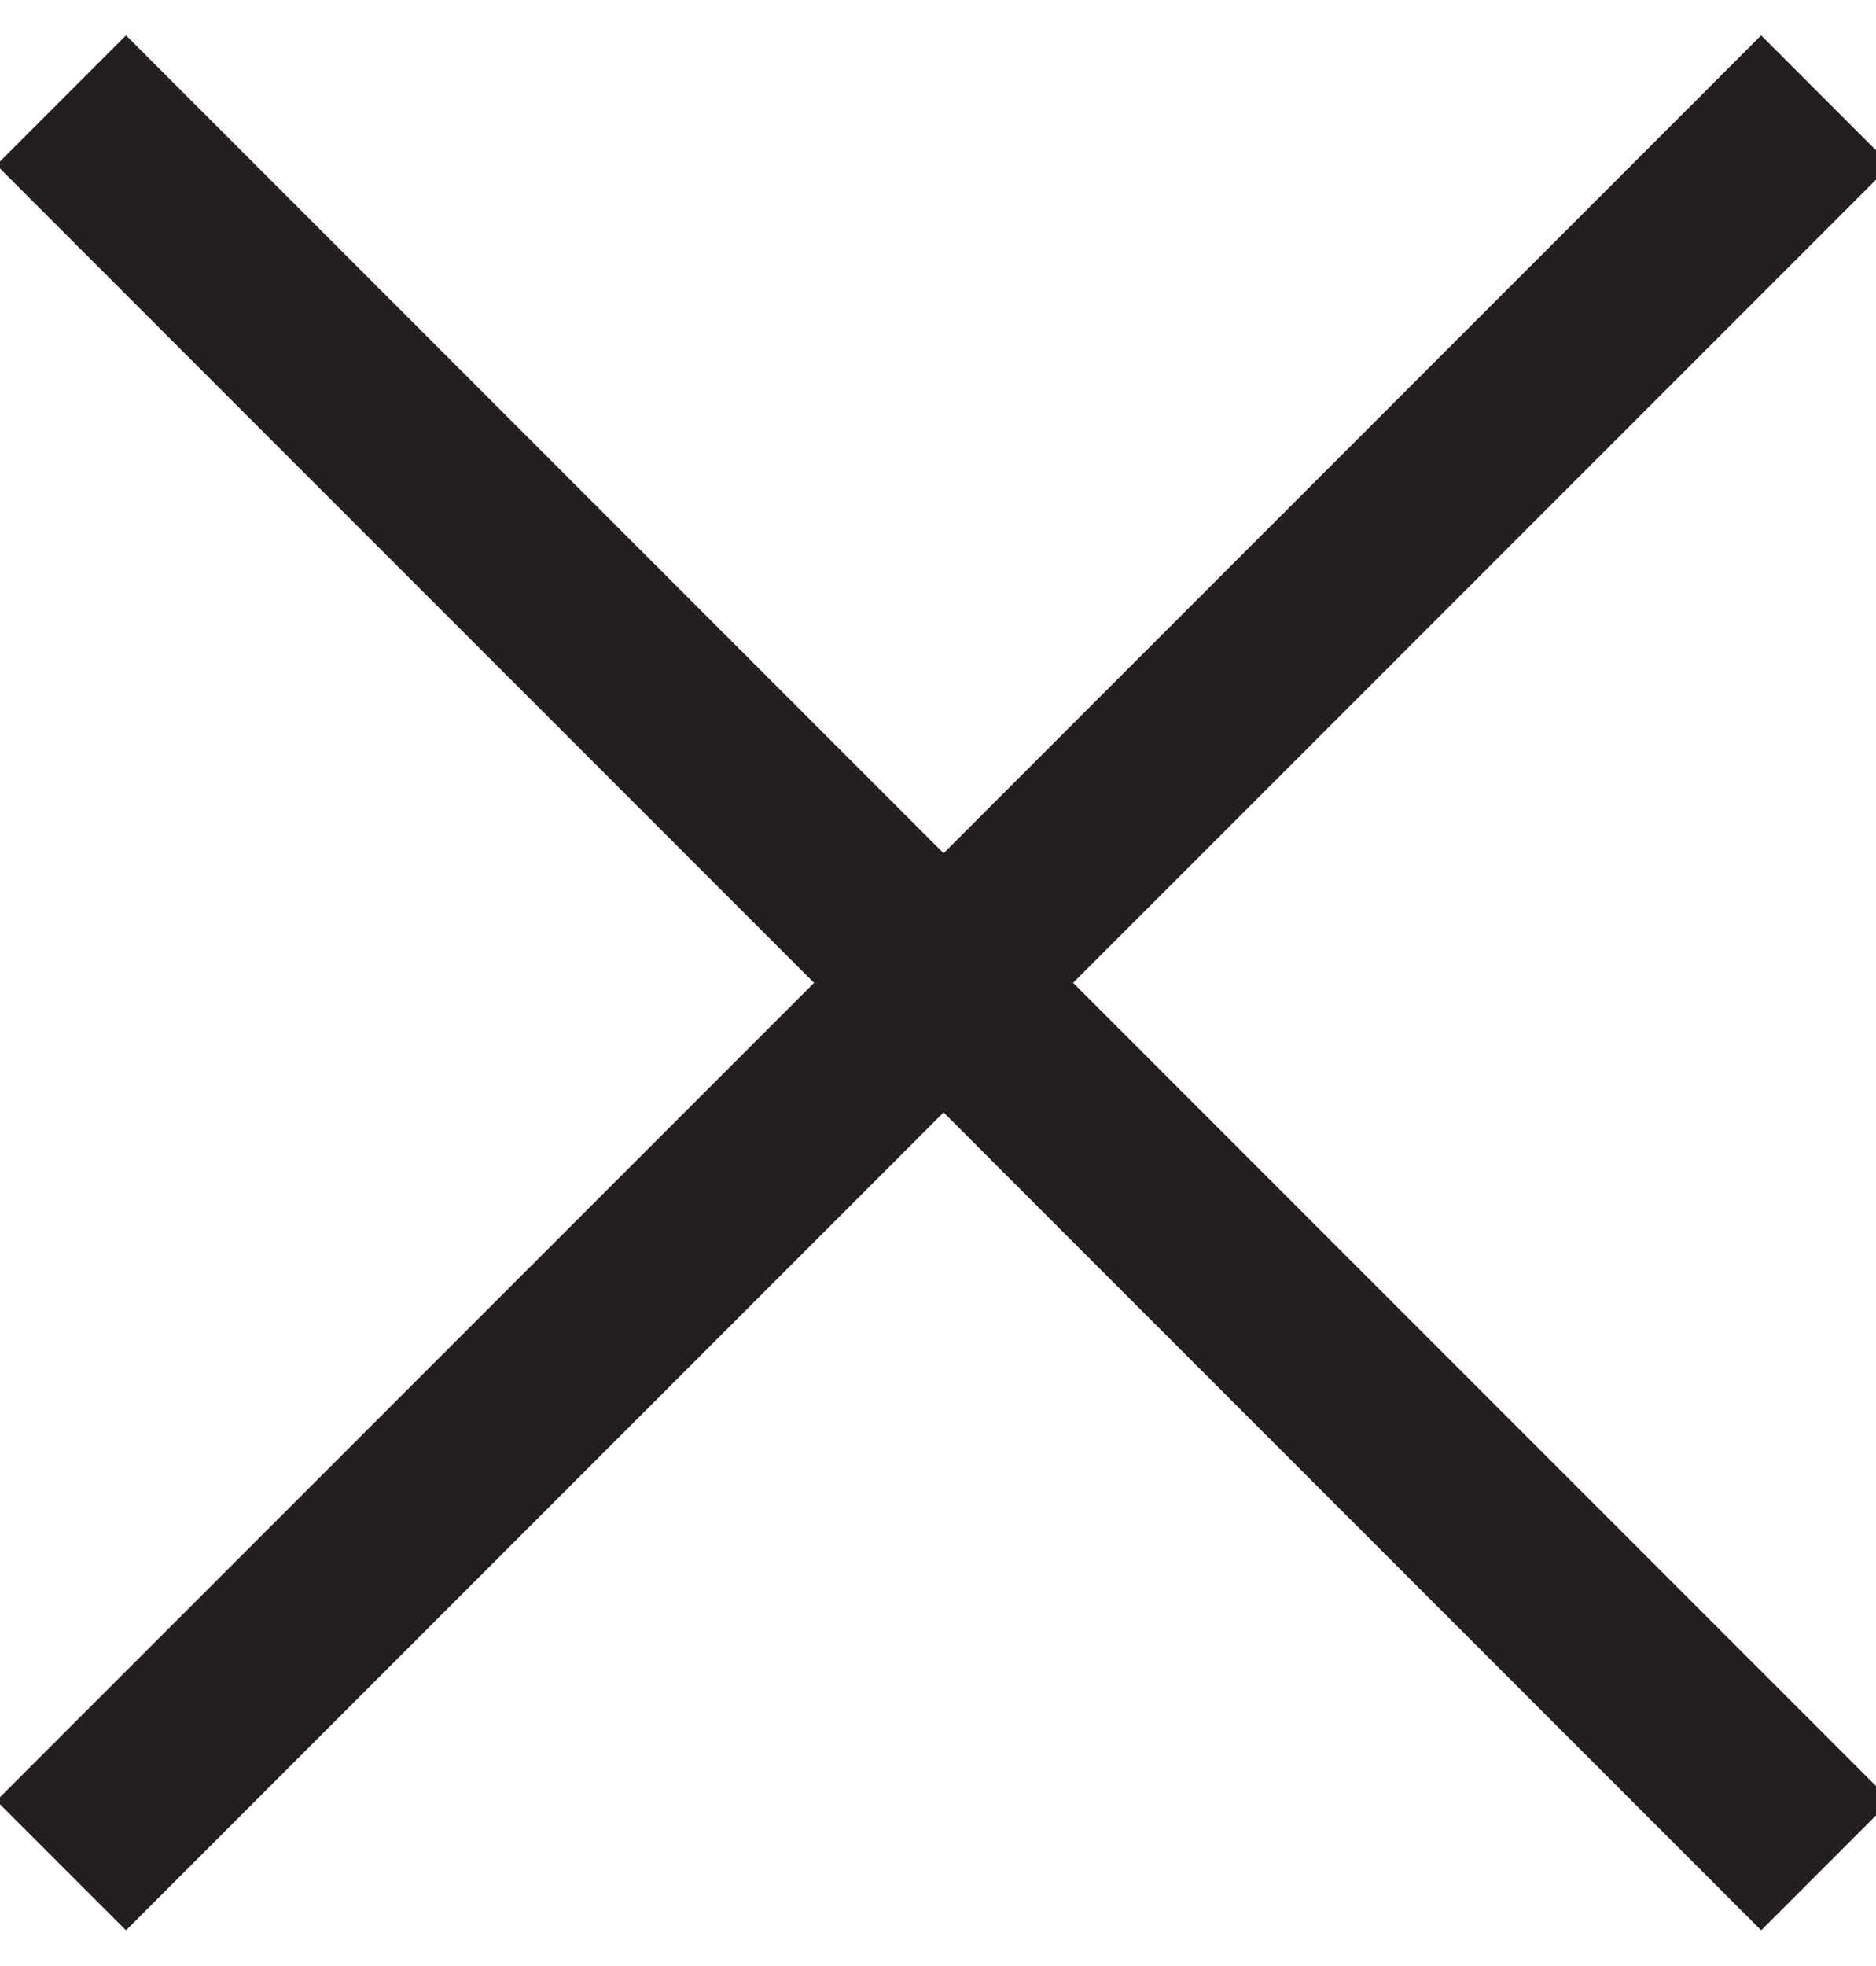
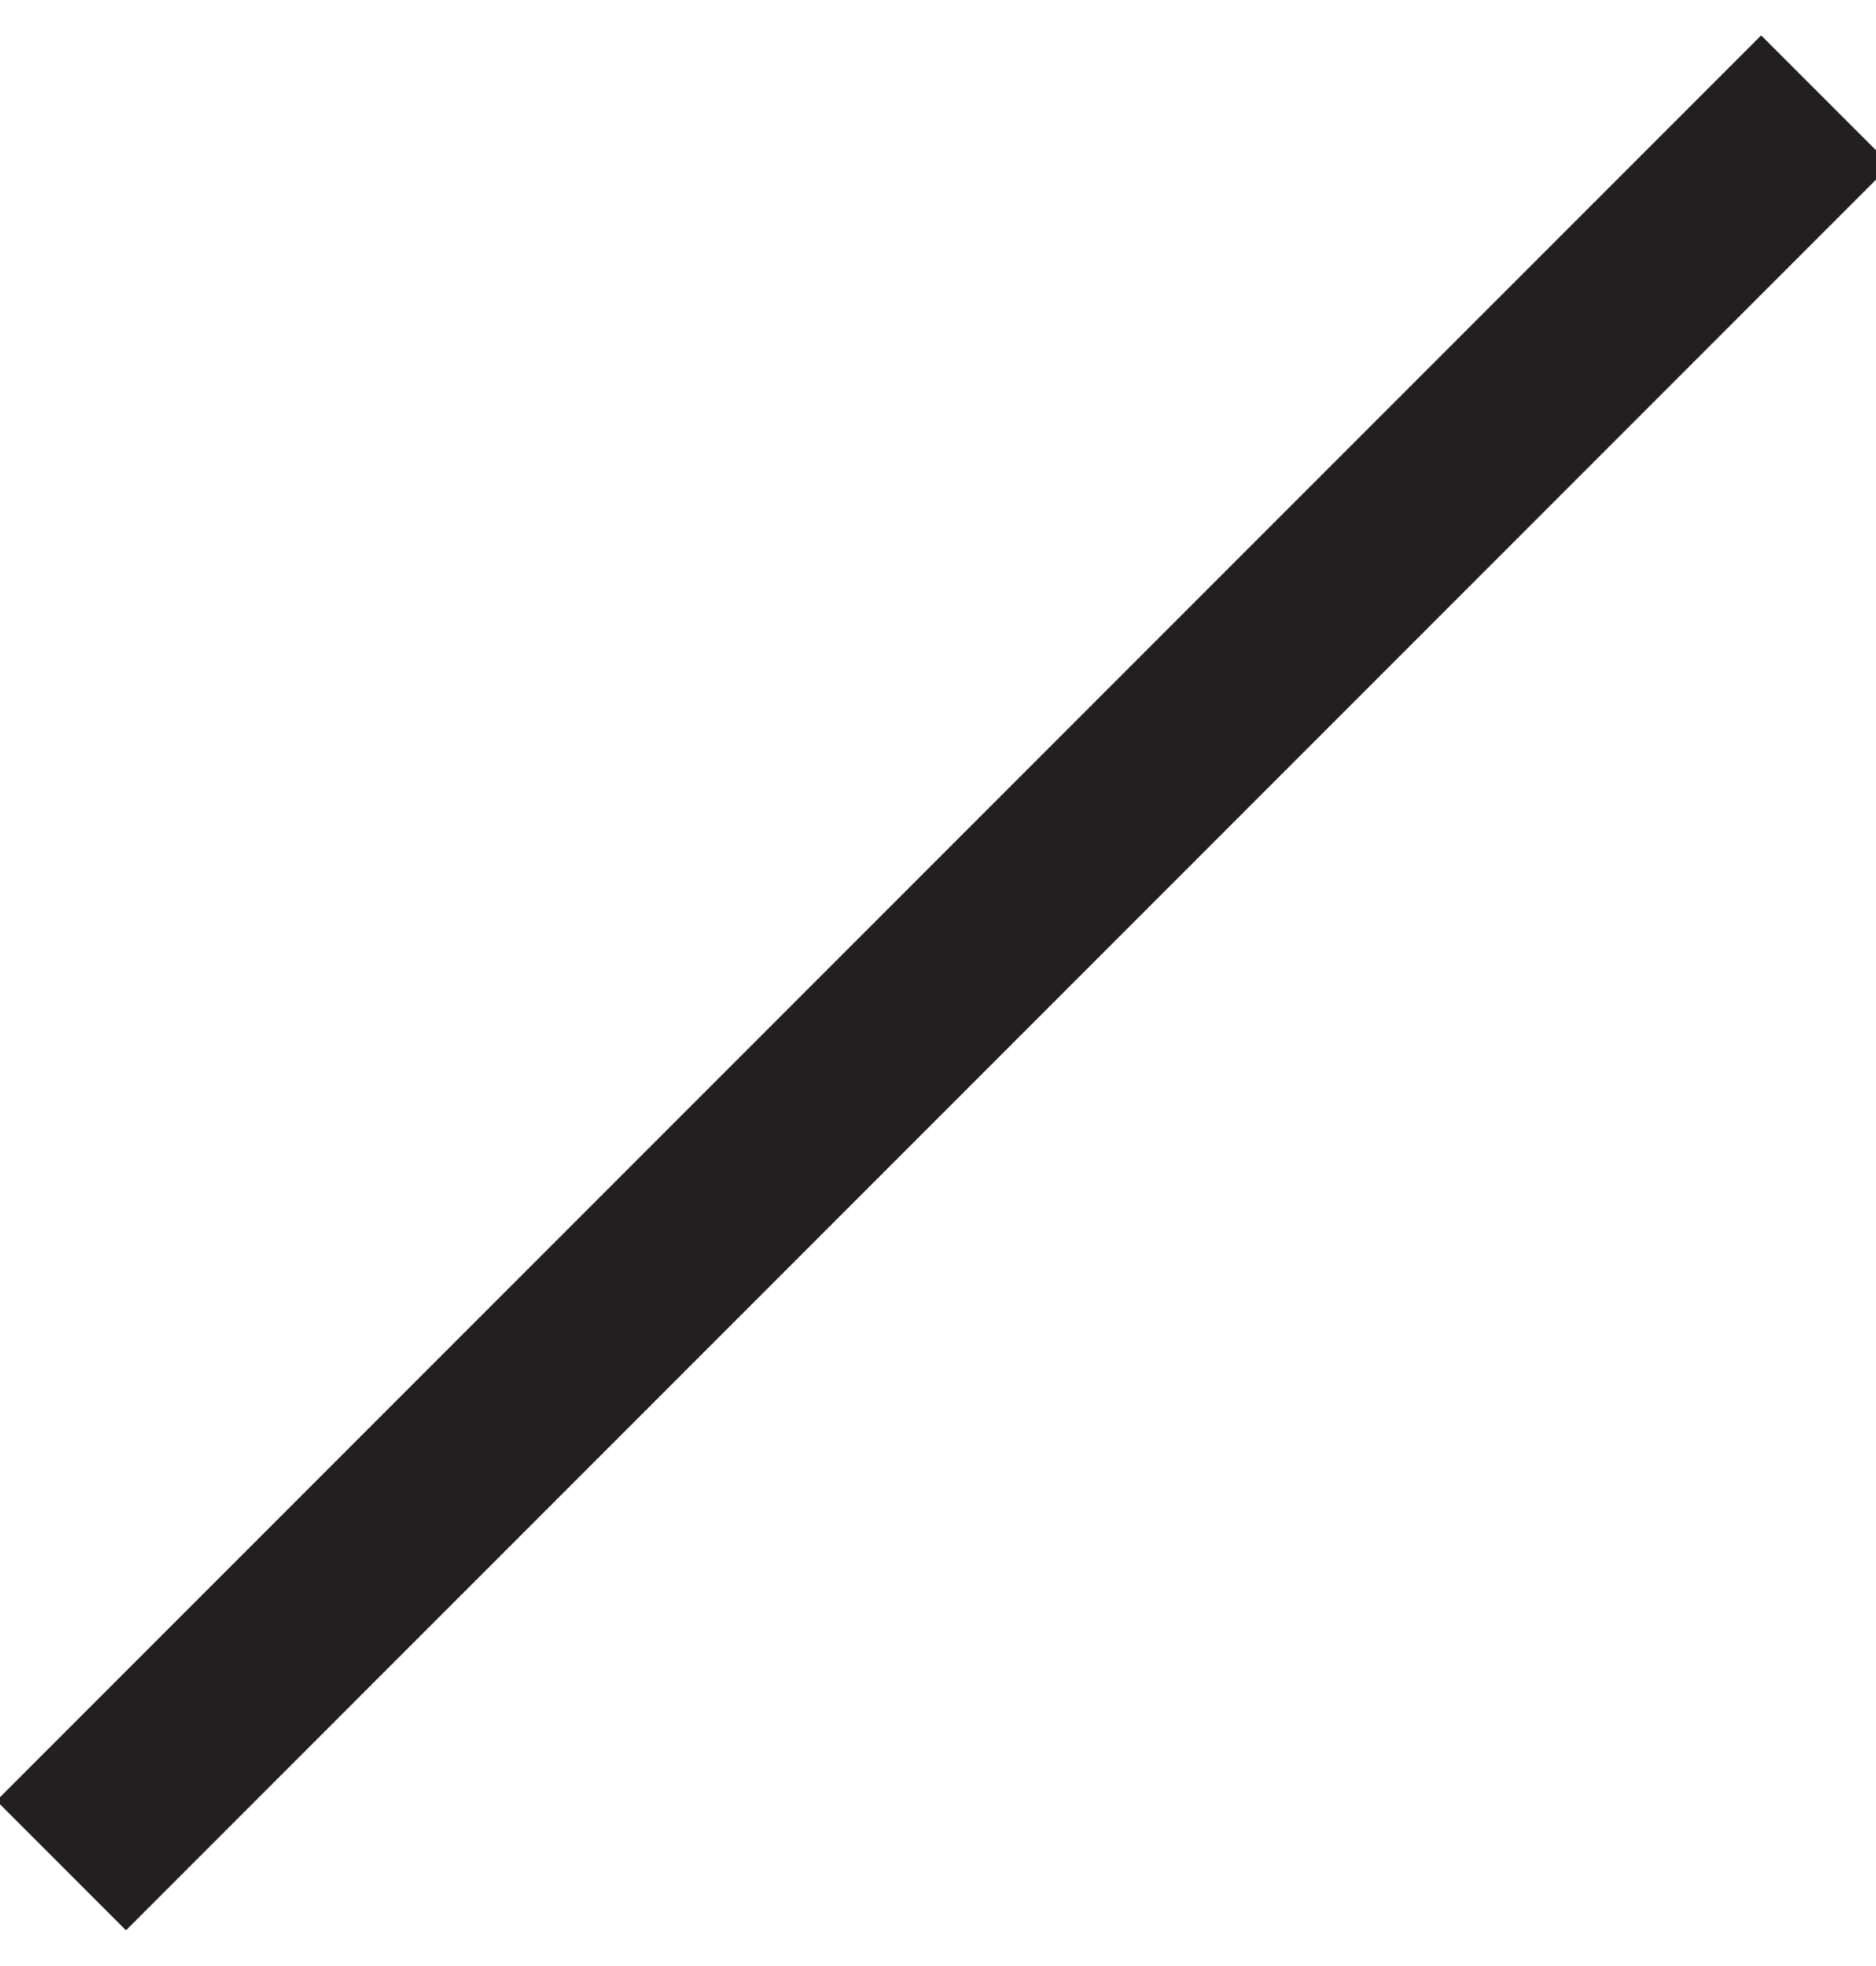
<svg xmlns="http://www.w3.org/2000/svg" version="1.1" id="Layer_1" x="0px" y="0px" width="21px" height="22px" viewBox="0 0 21 22" enable-background="new 0 0 21 22" xml:space="preserve">
  <g>
    <g>
      <rect x="9.537" y="-2.97" transform="matrix(0.707 0.707 -0.707 0.707 10.872 -4.247)" fill="#231F20" width="2.051" height="27.941" />
    </g>
    <g>
-       <rect x="-3.408" y="9.975" transform="matrix(0.707 0.707 -0.707 0.707 10.872 -4.247)" fill="#231F20" width="27.941" height="2.051" />
-     </g>
+       </g>
  </g>
</svg>